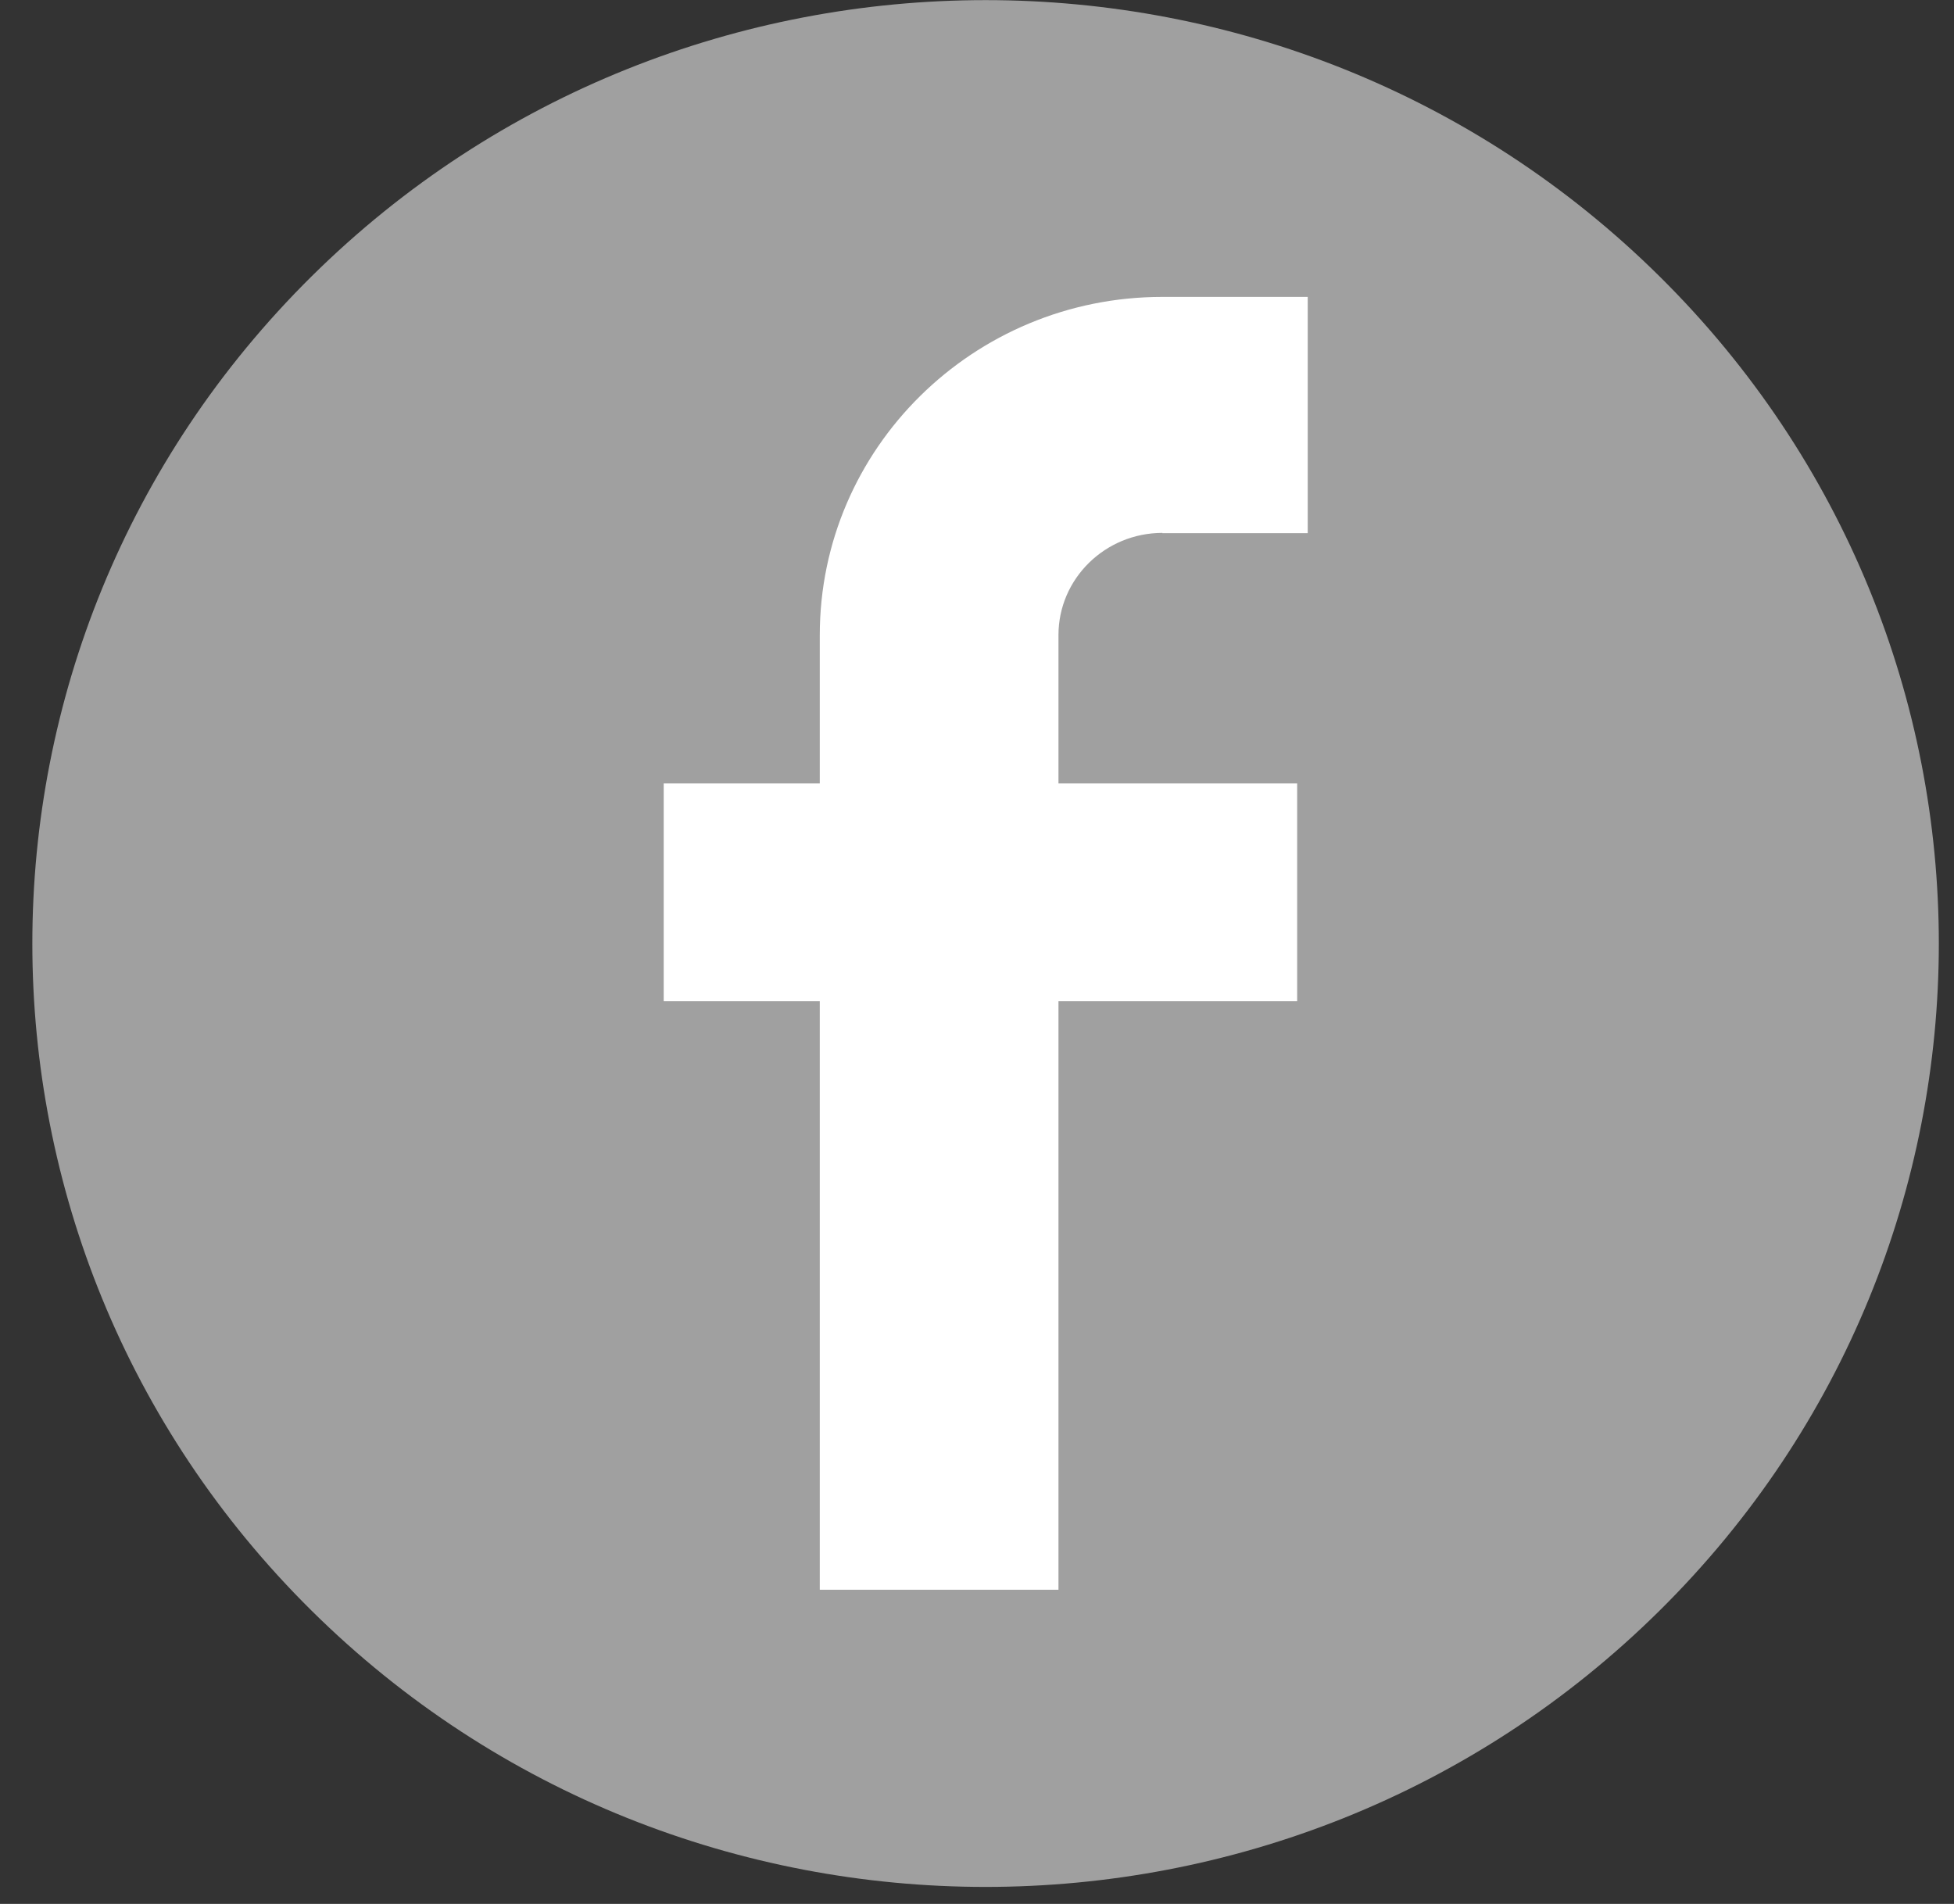
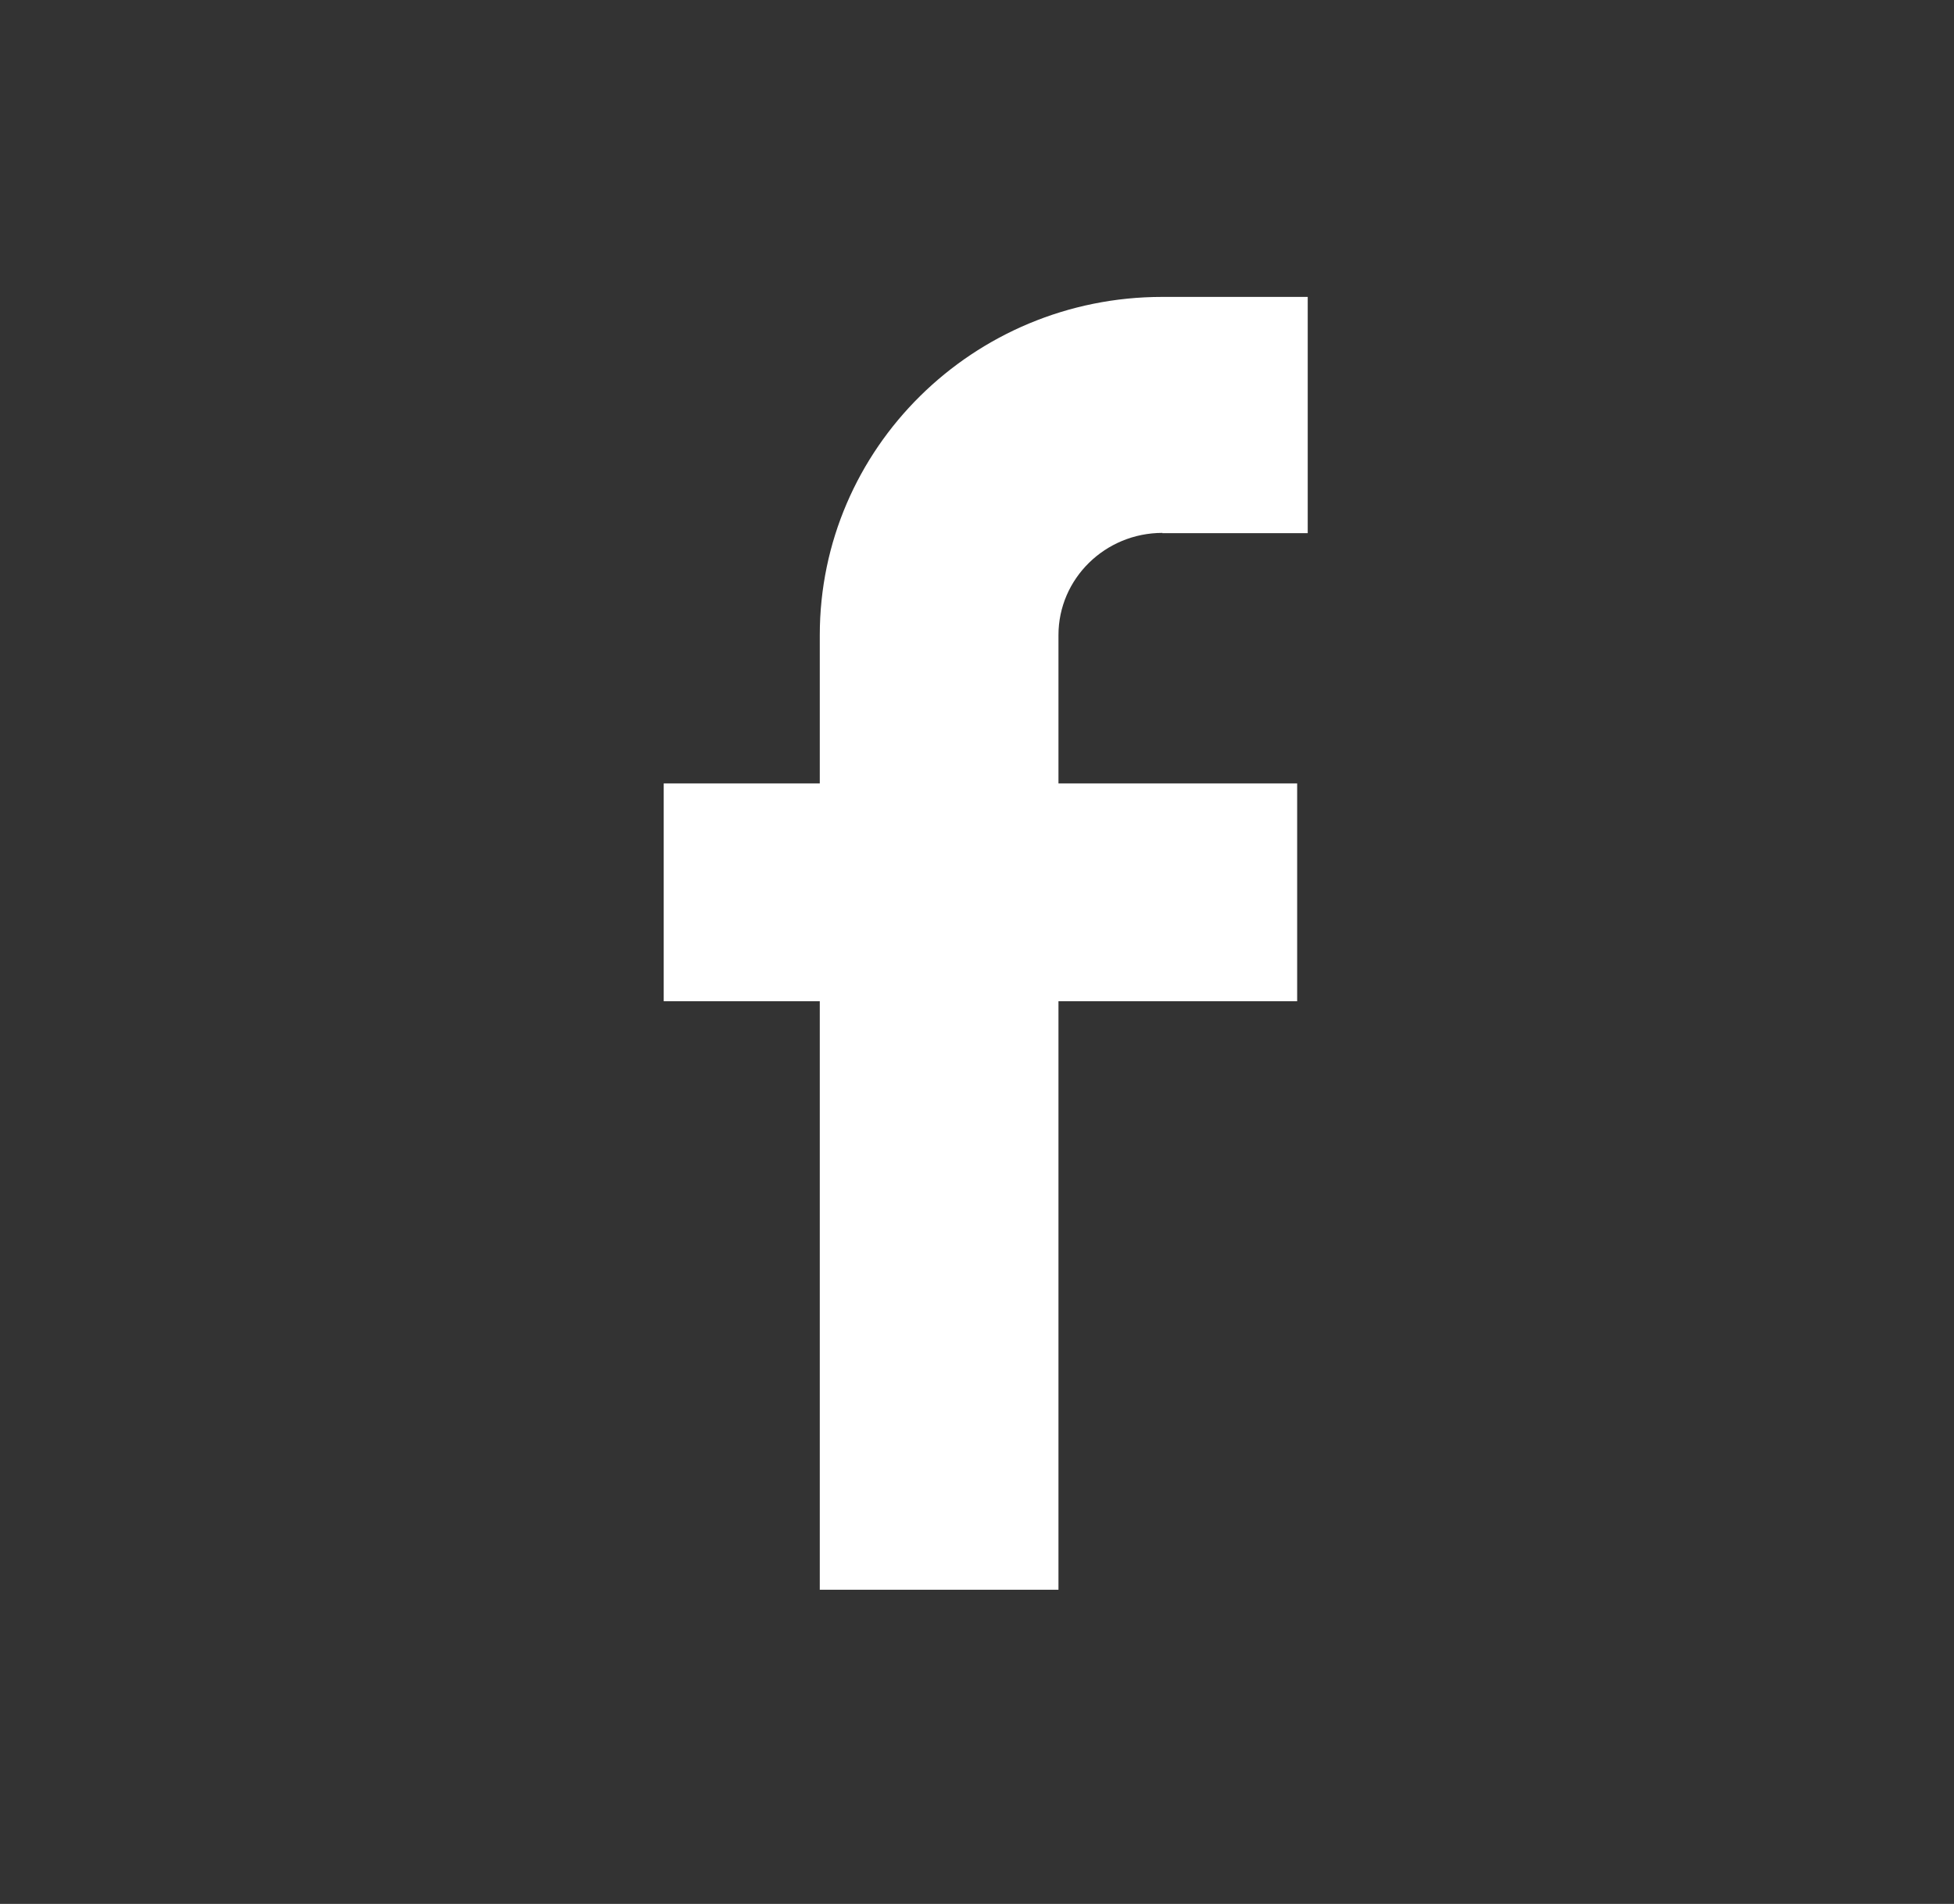
<svg xmlns="http://www.w3.org/2000/svg" width="39" height="38" viewBox="0 0 39 38" fill="none">
  <rect x="0" y="0" width="39" height="38" fill="#333333" stroke="none" />
-   <path d="M33.124 32.146C40.555 24.793 40.555 12.87 33.124 5.517C25.695 -1.836 13.648 -1.836 6.218 5.517C-1.212 12.87 -1.212 24.793 6.218 32.146C13.648 39.499 25.695 39.499 33.124 32.146Z" fill="#A0A0A0" />
  <path d="M23.197 10.641H26.101V5.926H23.197C19.425 5.926 16.362 8.952 16.362 12.675V15.636H13.247V19.984H16.362V31.729H21.126V19.984H25.89V15.636H21.126V12.675C21.126 11.551 22.056 10.636 23.202 10.636L23.197 10.641Z" fill="white" />
</svg>